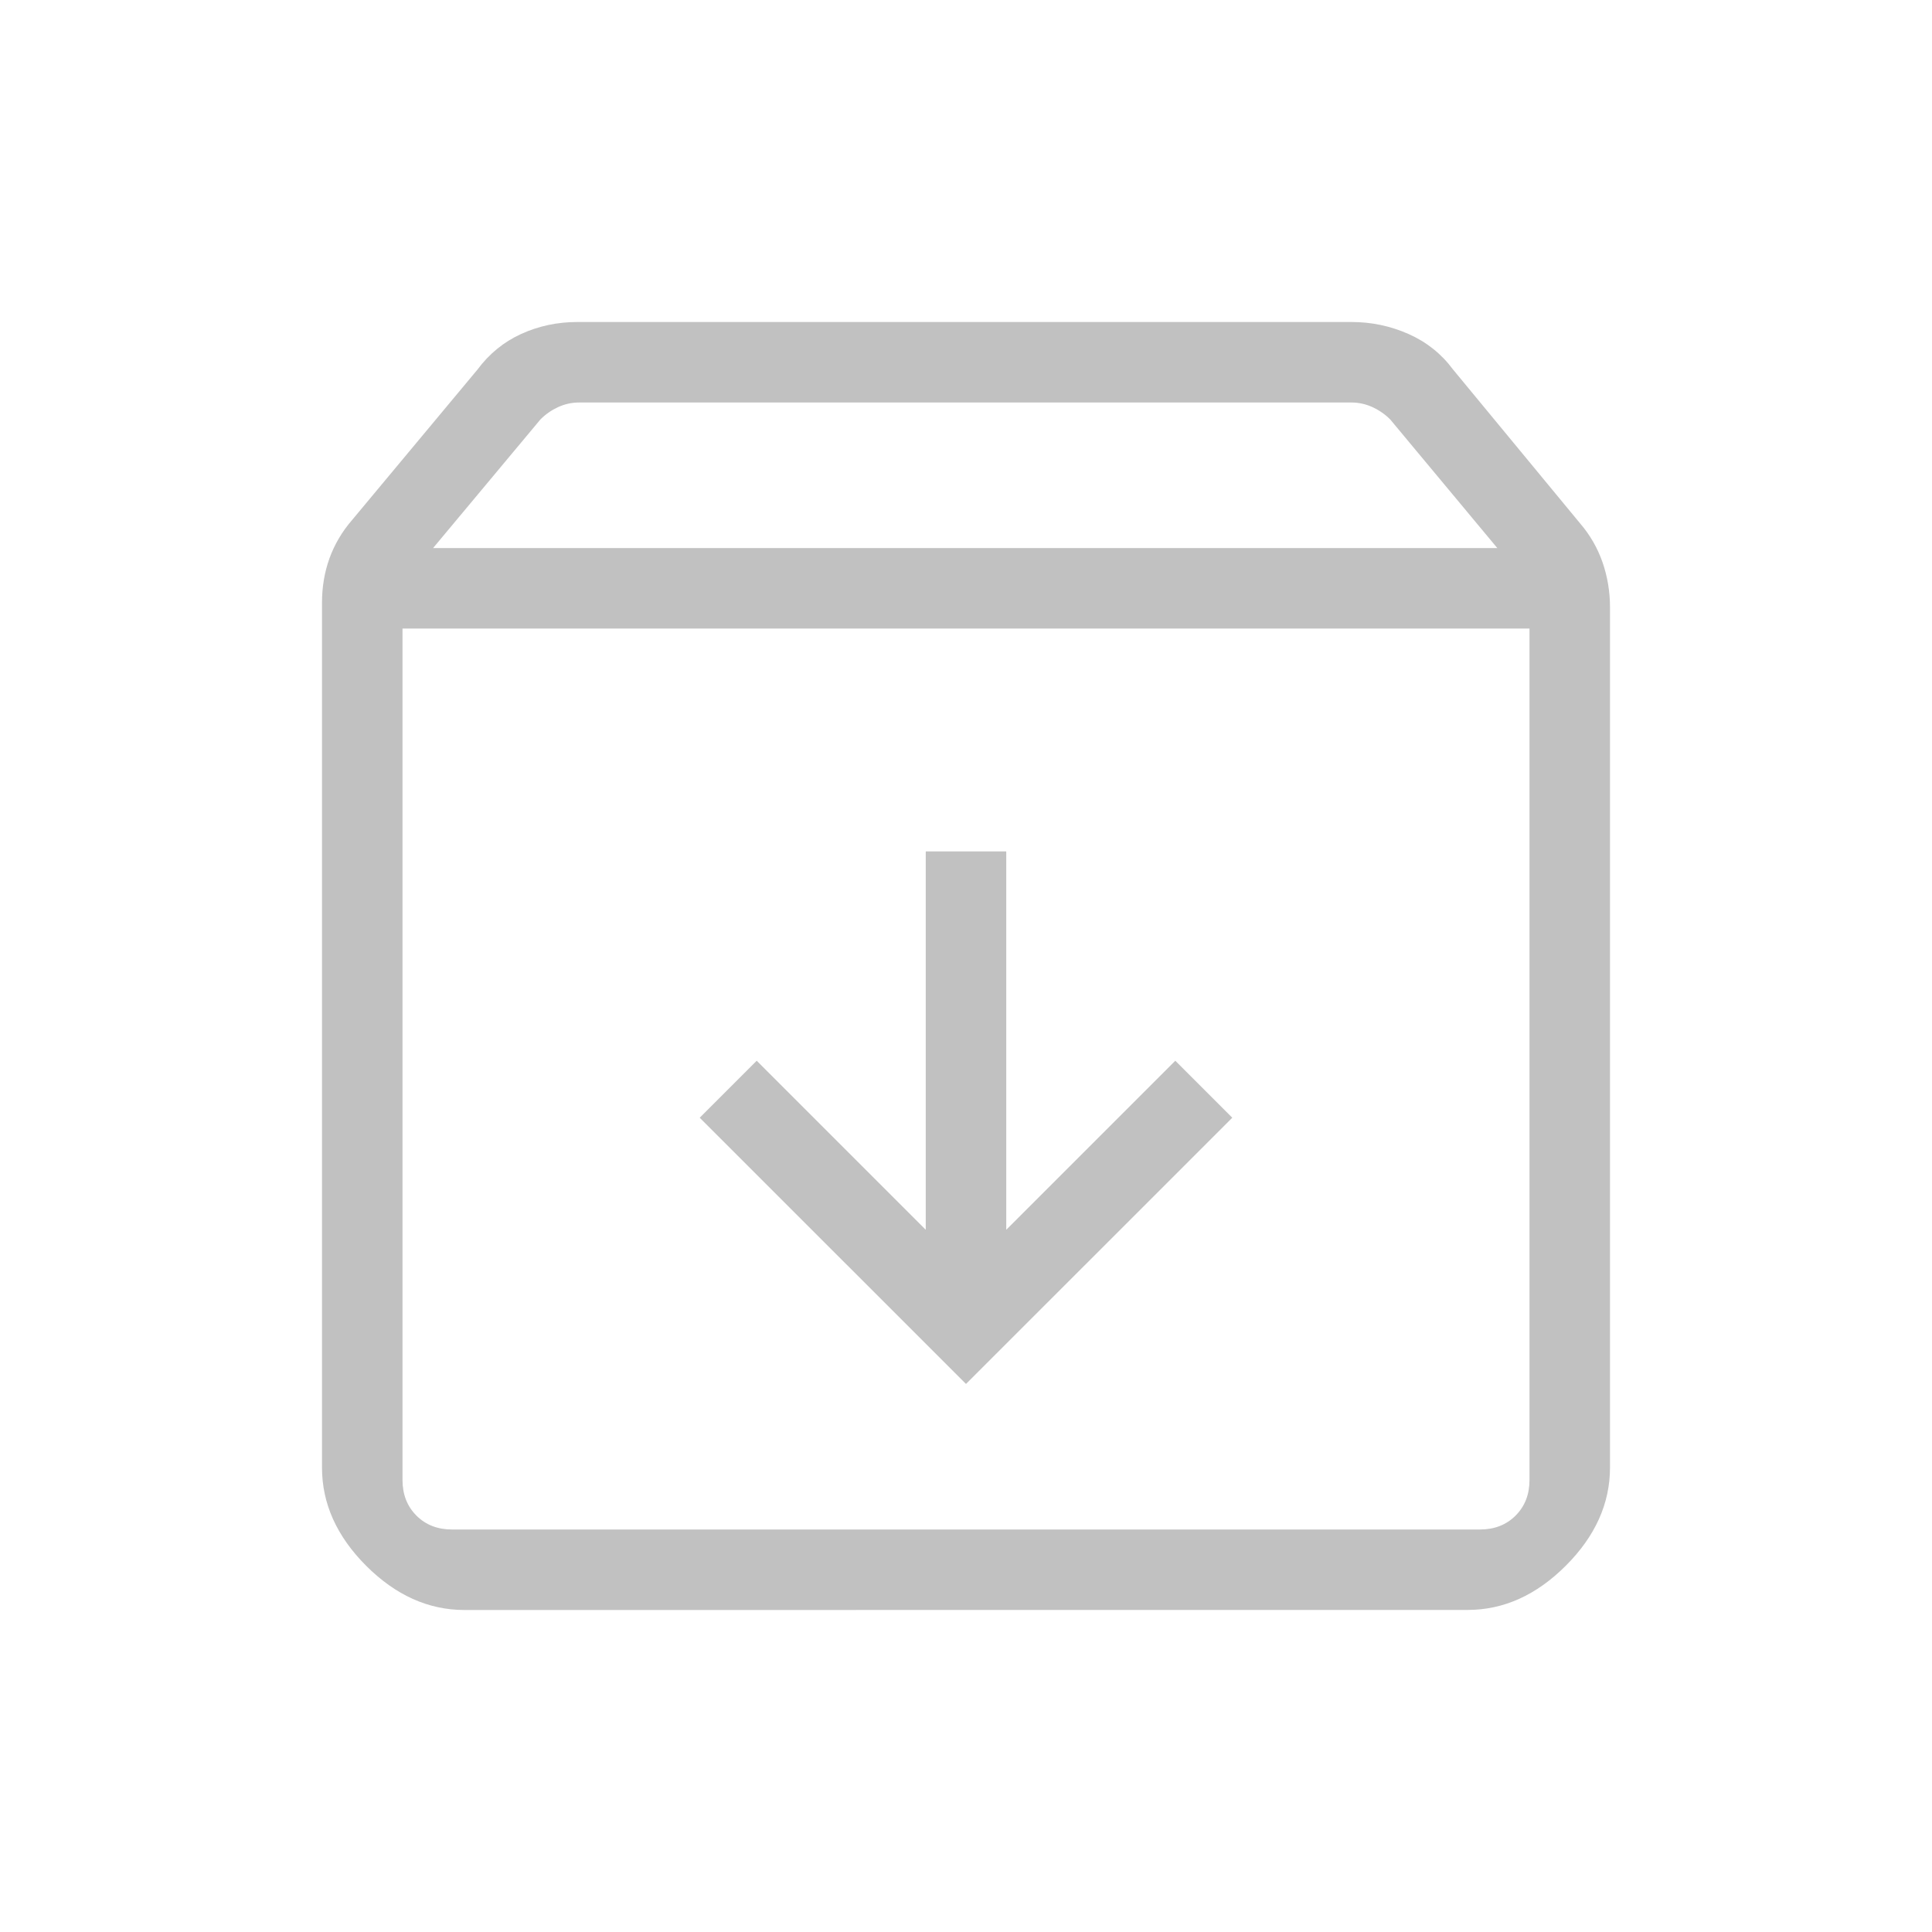
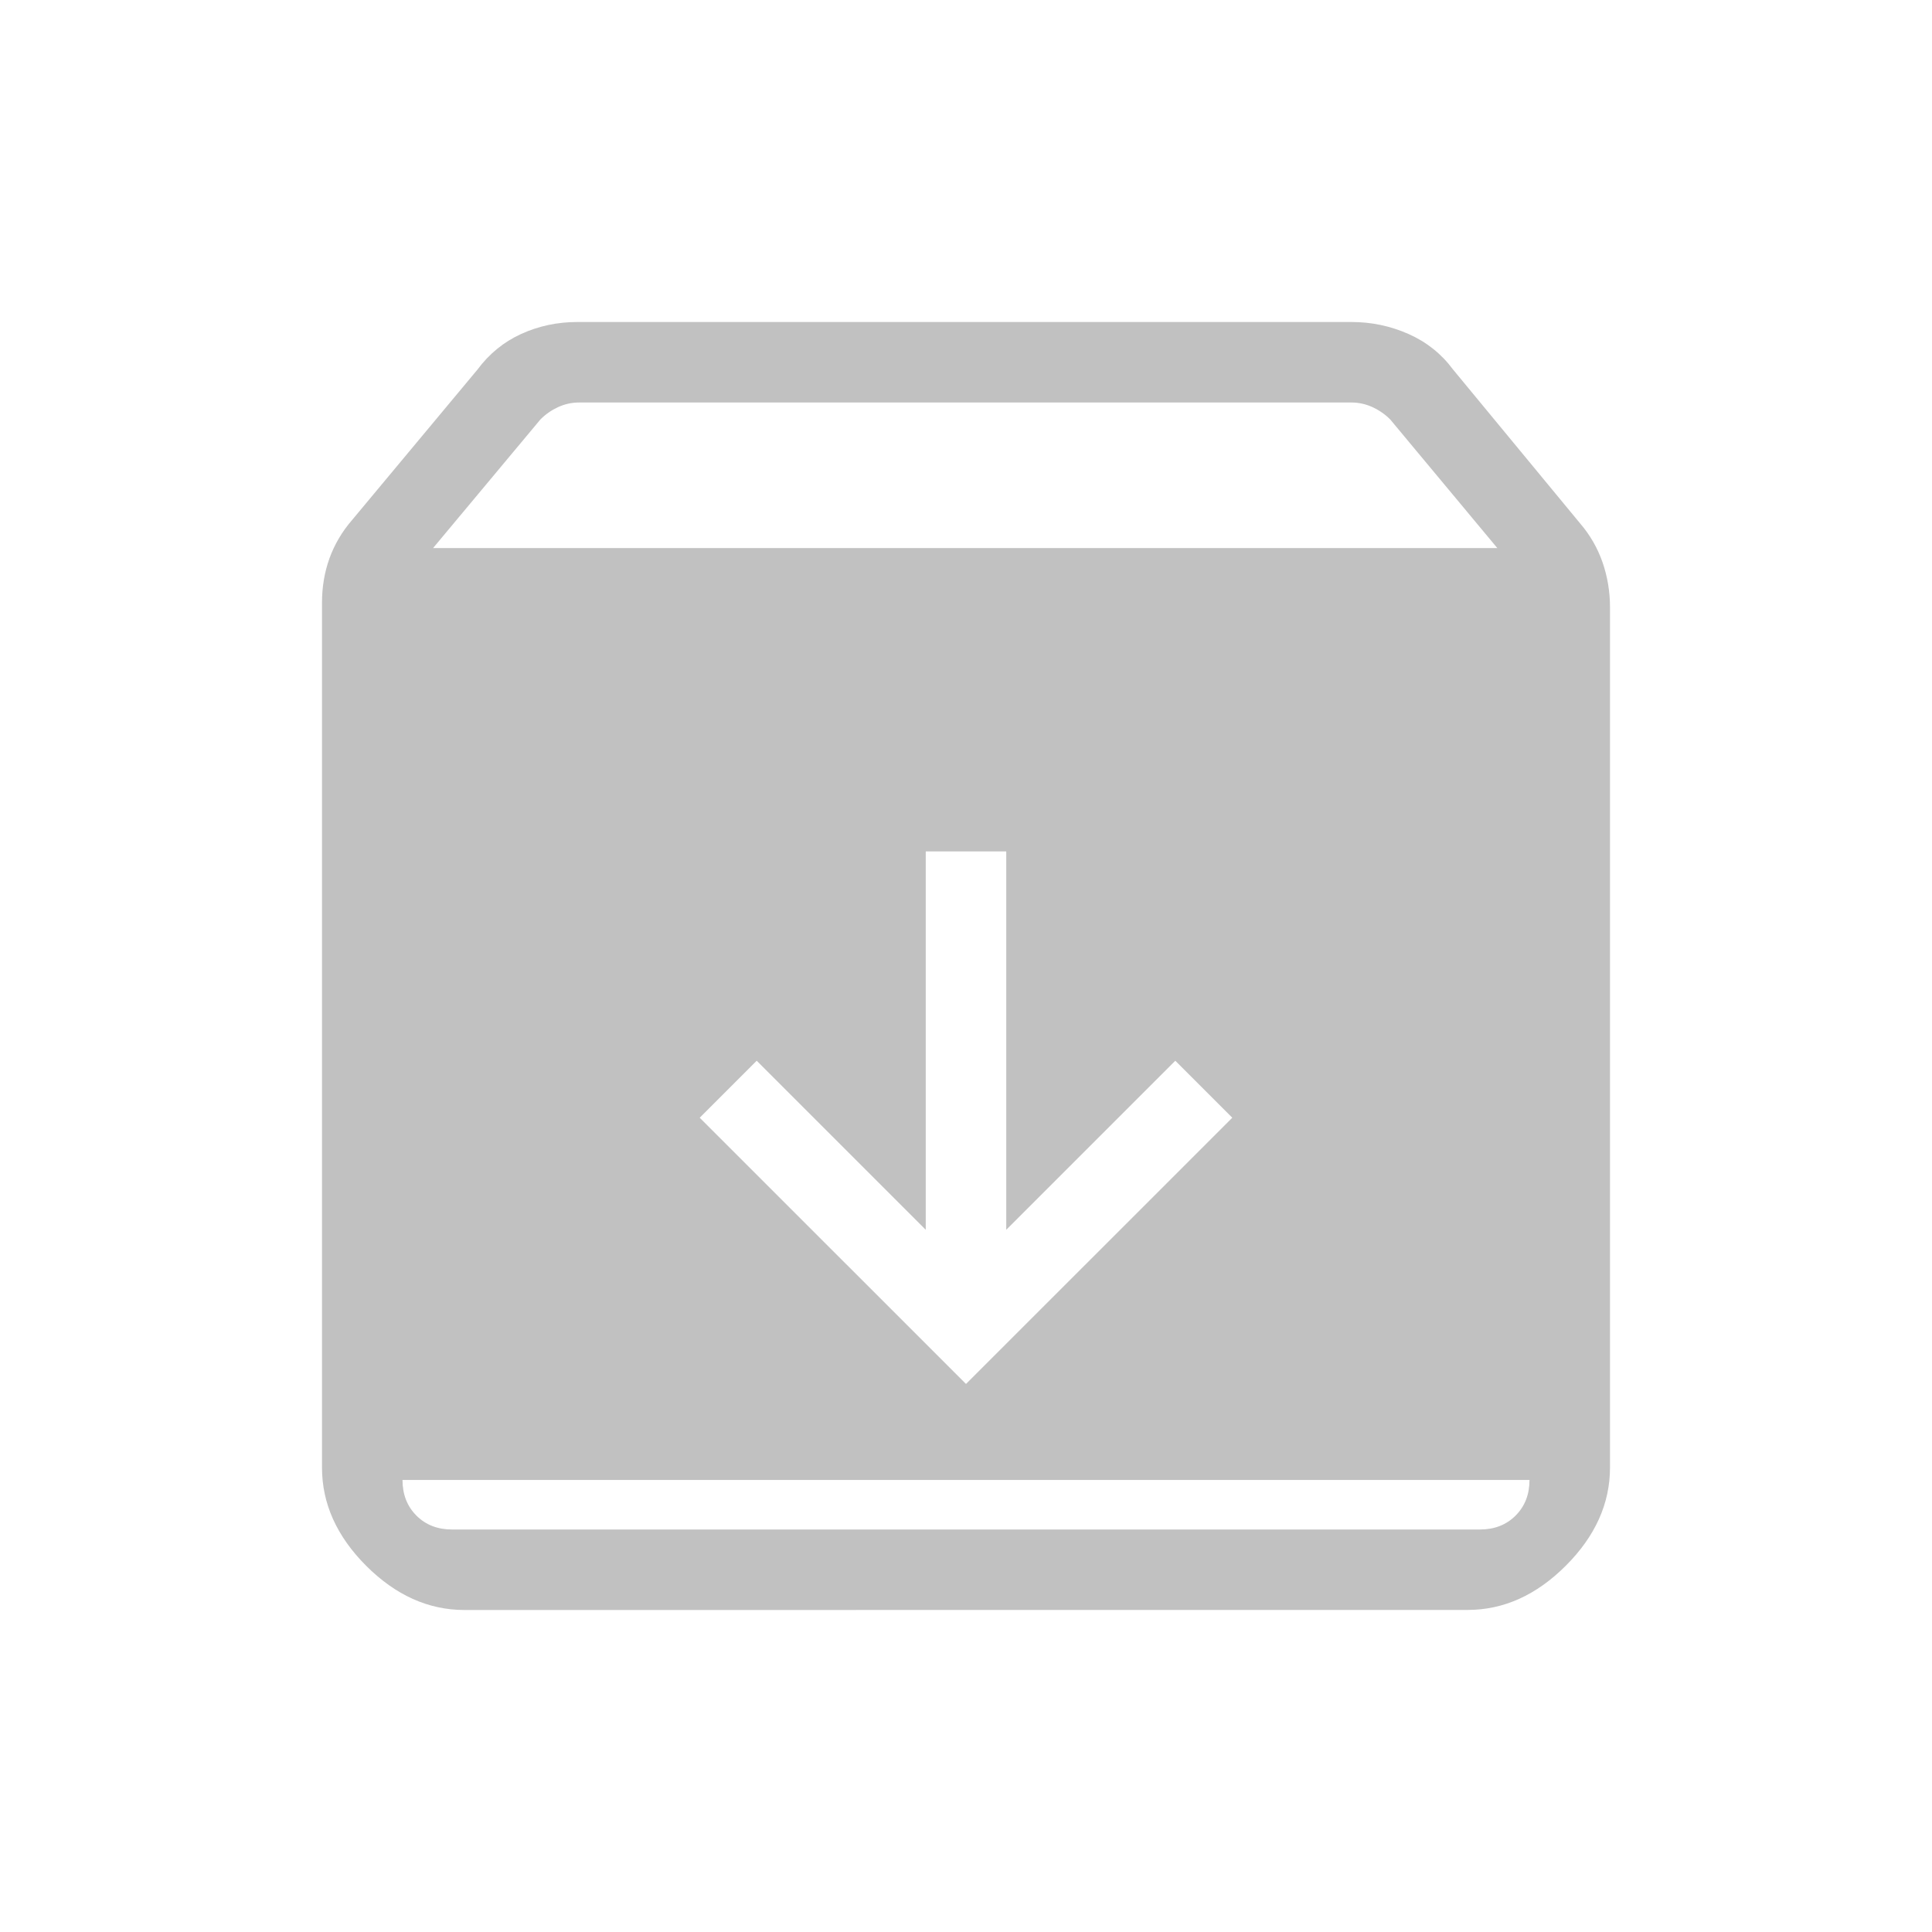
<svg xmlns="http://www.w3.org/2000/svg" width="30" height="30" viewBox="0 0 30 30" fill="none">
  <g id="material-symbols-light:archive-outline">
-     <path id="Vector" d="M15 21.49L19.135 17.356L18.25 16.471L15.625 19.096V13.221H14.375V19.096L11.75 16.471L10.865 17.356L15 21.49ZM6.25 9.76V22.981C6.25 23.205 6.322 23.39 6.466 23.534C6.61 23.678 6.795 23.75 7.02 23.75H22.981C23.205 23.75 23.39 23.678 23.534 23.534C23.678 23.39 23.75 23.205 23.75 22.981V9.76H6.25ZM7.213 25C6.652 25 6.144 24.771 5.686 24.314C5.229 23.856 5 23.348 5 22.789V9.357C5 9.114 5.039 8.885 5.116 8.67C5.194 8.455 5.31 8.257 5.466 8.076L7.414 5.739C7.595 5.495 7.821 5.31 8.092 5.186C8.364 5.062 8.655 5 8.966 5H20.986C21.296 5 21.591 5.062 21.871 5.186C22.151 5.31 22.382 5.494 22.562 5.737L24.534 8.125C24.69 8.306 24.806 8.508 24.884 8.731C24.961 8.954 25 9.187 25 9.431V22.788C25 23.347 24.771 23.855 24.314 24.312C23.856 24.77 23.348 24.999 22.789 24.999L7.213 25ZM6.725 8.51H23.25L21.587 6.513C21.507 6.433 21.414 6.369 21.31 6.321C21.206 6.274 21.098 6.25 20.985 6.25H8.99C8.878 6.25 8.77 6.274 8.665 6.322C8.56 6.371 8.468 6.435 8.39 6.515L6.725 8.51Z" fill="#C1C1C1" />
+     <path id="Vector" d="M15 21.49L19.135 17.356L18.25 16.471L15.625 19.096V13.221H14.375V19.096L11.75 16.471L10.865 17.356L15 21.49ZM6.25 9.76V22.981C6.25 23.205 6.322 23.39 6.466 23.534C6.61 23.678 6.795 23.75 7.02 23.75H22.981C23.205 23.75 23.39 23.678 23.534 23.534C23.678 23.39 23.75 23.205 23.75 22.981H6.25ZM7.213 25C6.652 25 6.144 24.771 5.686 24.314C5.229 23.856 5 23.348 5 22.789V9.357C5 9.114 5.039 8.885 5.116 8.67C5.194 8.455 5.31 8.257 5.466 8.076L7.414 5.739C7.595 5.495 7.821 5.31 8.092 5.186C8.364 5.062 8.655 5 8.966 5H20.986C21.296 5 21.591 5.062 21.871 5.186C22.151 5.31 22.382 5.494 22.562 5.737L24.534 8.125C24.69 8.306 24.806 8.508 24.884 8.731C24.961 8.954 25 9.187 25 9.431V22.788C25 23.347 24.771 23.855 24.314 24.312C23.856 24.77 23.348 24.999 22.789 24.999L7.213 25ZM6.725 8.51H23.25L21.587 6.513C21.507 6.433 21.414 6.369 21.31 6.321C21.206 6.274 21.098 6.25 20.985 6.25H8.99C8.878 6.25 8.77 6.274 8.665 6.322C8.56 6.371 8.468 6.435 8.39 6.515L6.725 8.51Z" fill="#C1C1C1" />
  </g>
</svg>